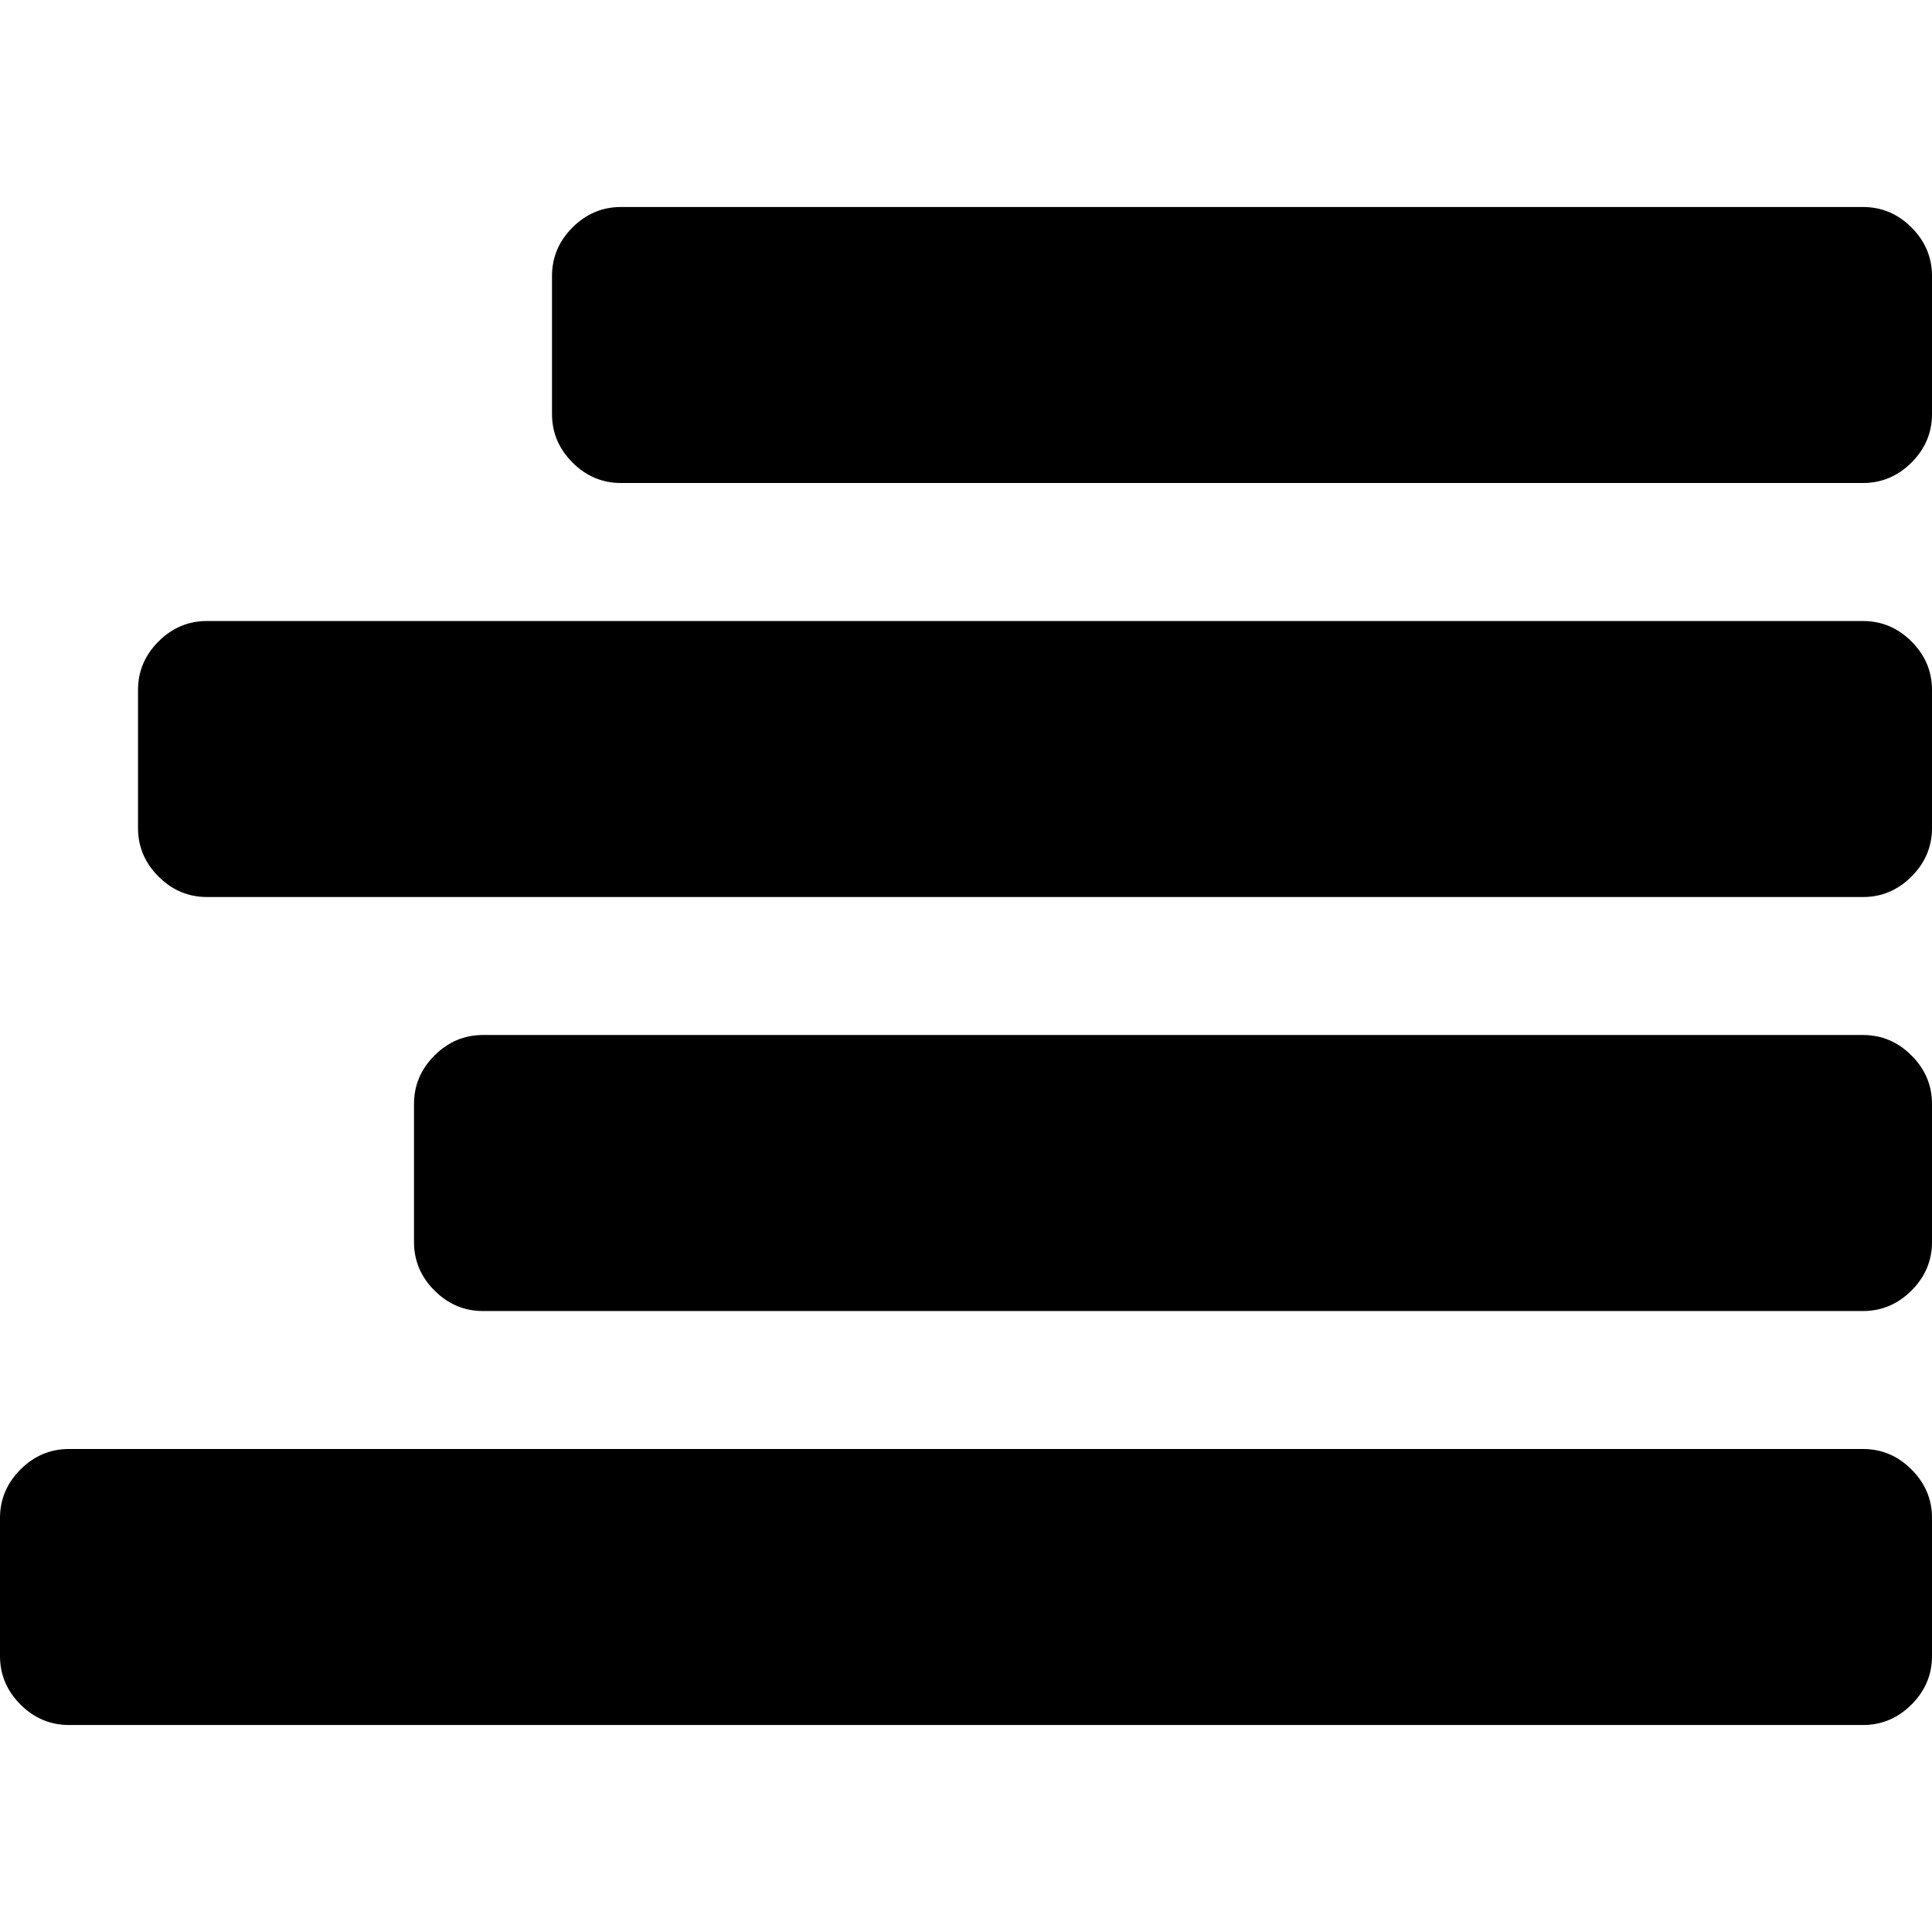
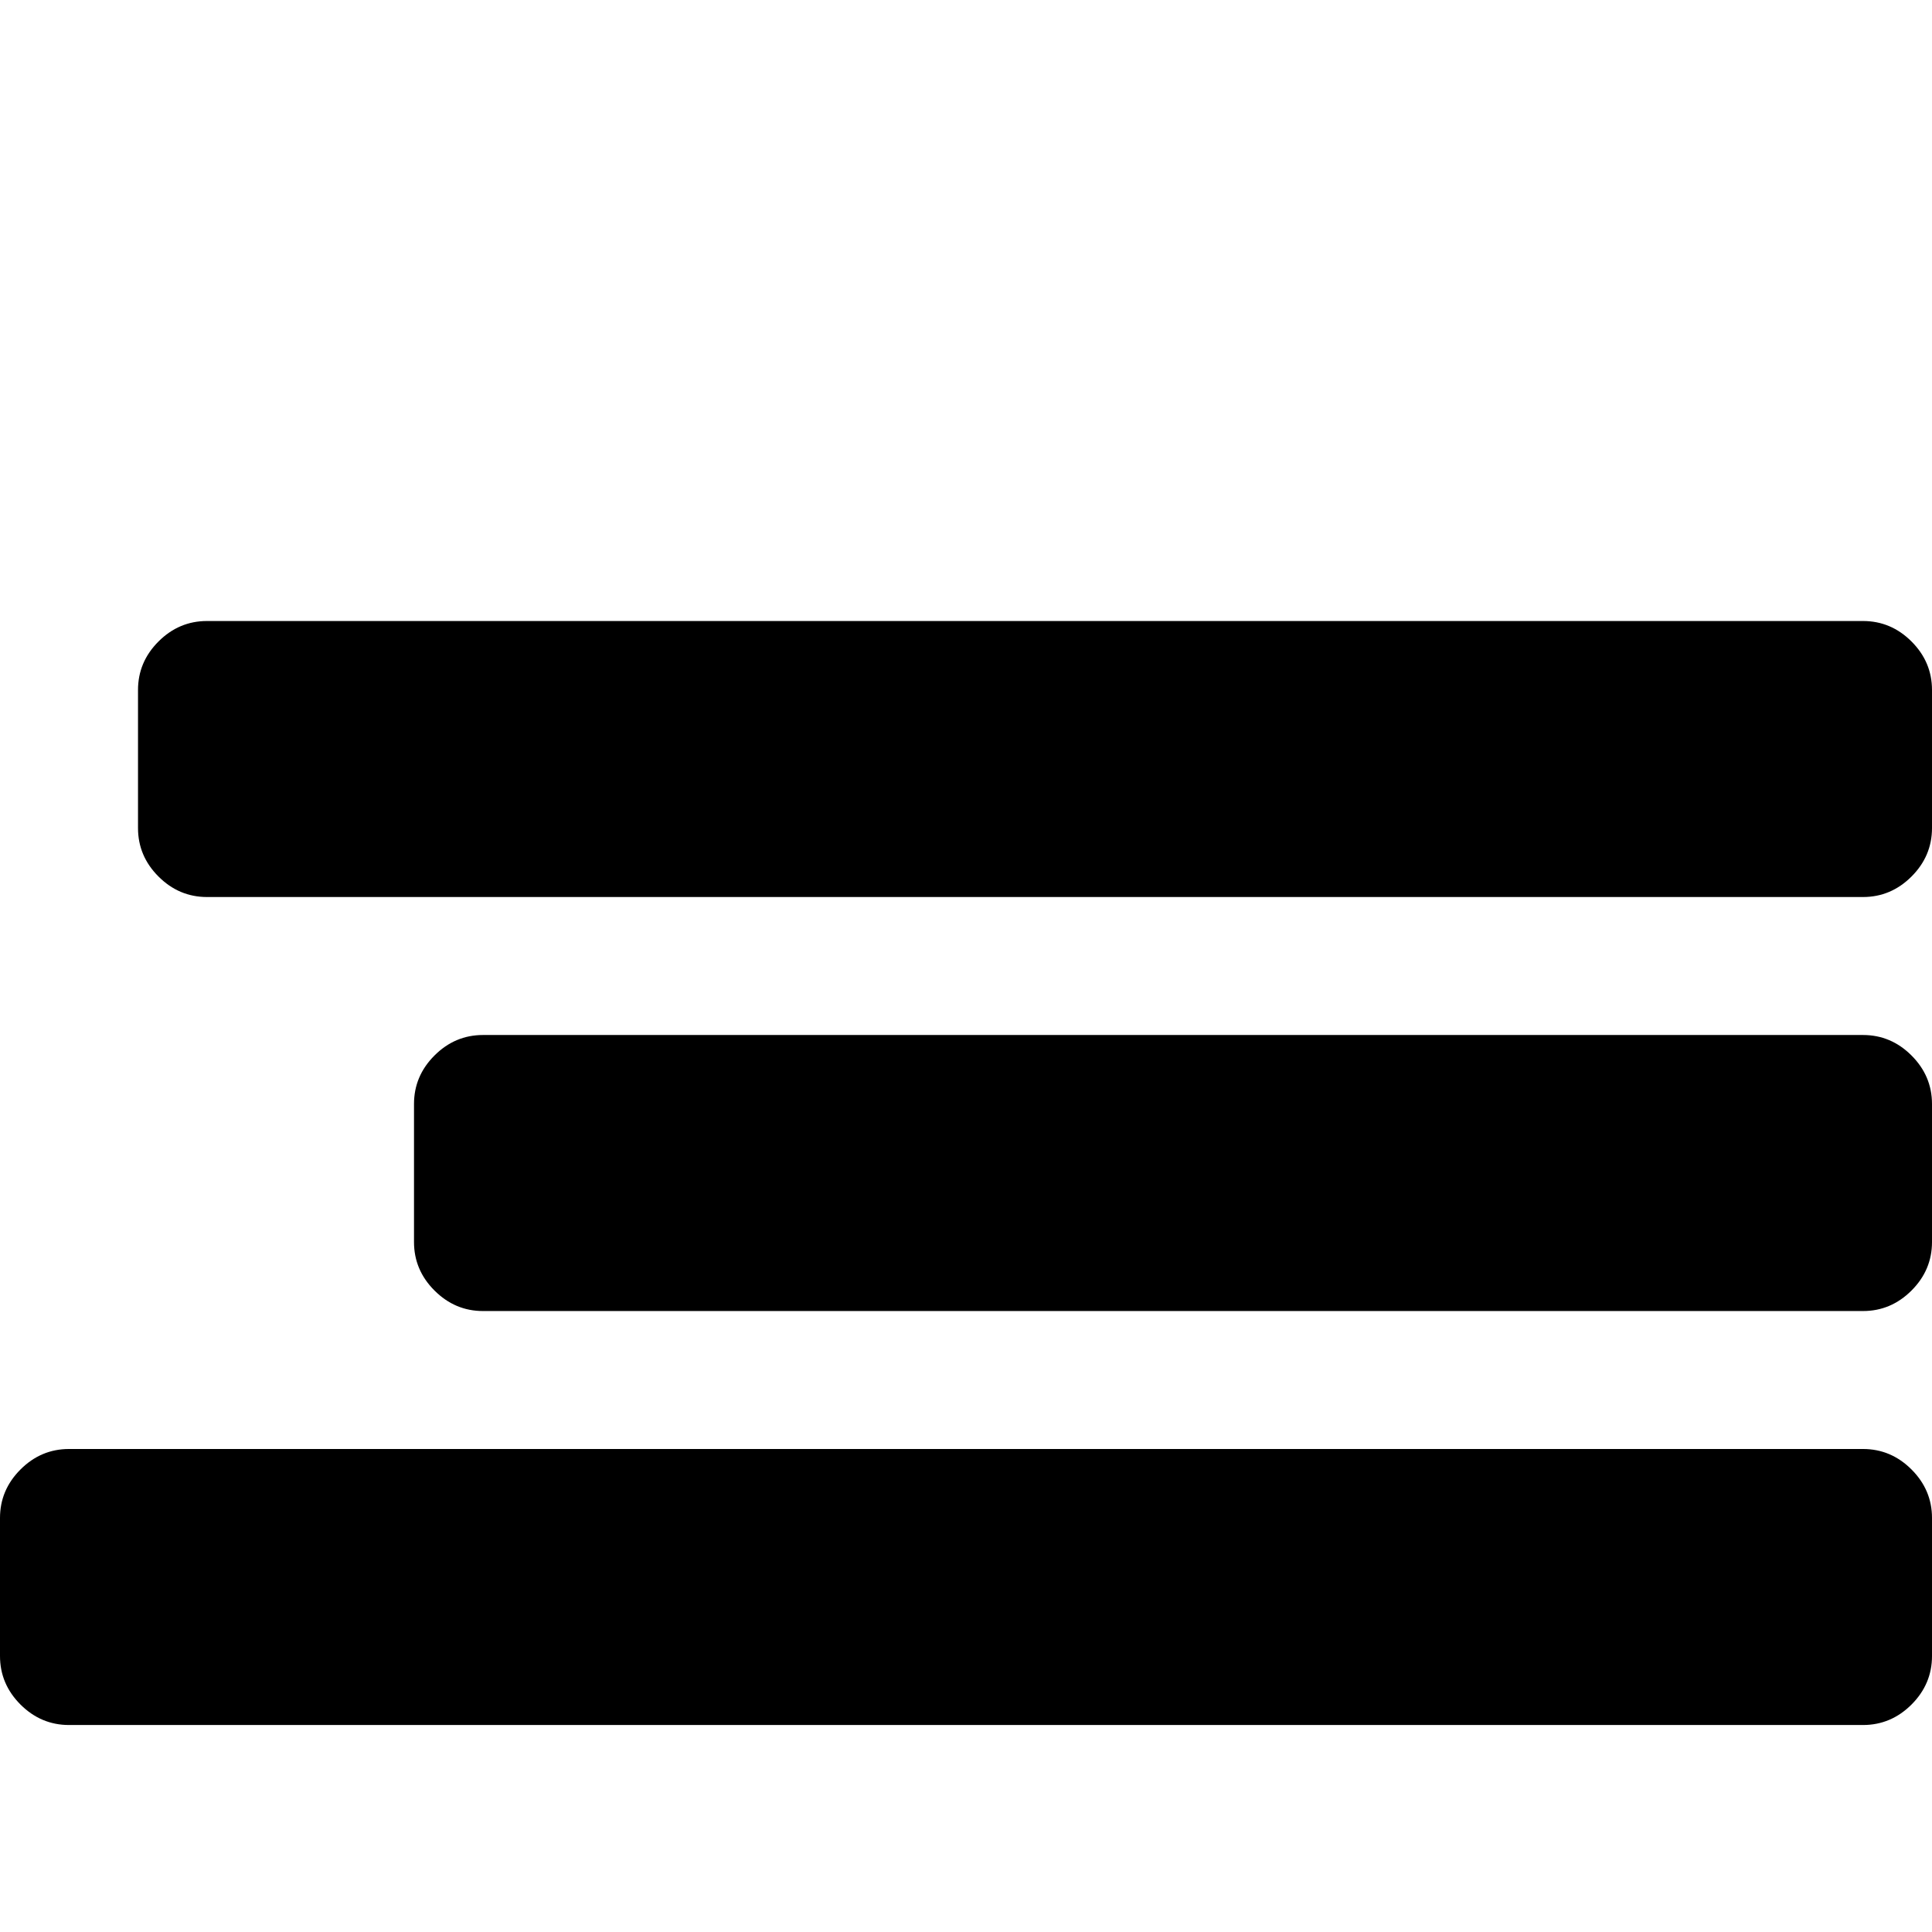
<svg xmlns="http://www.w3.org/2000/svg" version="1.1" id="Capa_1" x="0px" y="0px" width="511.63px" height="511.631px" viewBox="0 0 511.63 511.631" style="enable-background:new 0 0 511.63 511.631;" xml:space="preserve">
  <g>
    <g>
      <path d="M493.356,383.721H18.274c-4.952,0-9.233,1.81-12.851,5.427C1.809,392.762,0,397.046,0,401.994v36.546    c0,4.948,1.809,9.232,5.424,12.854c3.621,3.61,7.904,5.421,12.851,5.421h475.082c4.944,0,9.232-1.811,12.85-5.421    c3.614-3.621,5.425-7.905,5.425-12.854v-36.546c0-4.948-1.811-9.232-5.425-12.847C502.588,385.53,498.3,383.721,493.356,383.721z" />
      <path d="M493.356,274.088H127.91c-4.952,0-9.233,1.811-12.85,5.428c-3.618,3.613-5.424,7.901-5.424,12.847v36.545    c0,4.948,1.807,9.236,5.424,12.847c3.62,3.617,7.901,5.432,12.85,5.432h365.446c4.944,0,9.232-1.814,12.85-5.432    c3.614-3.61,5.425-7.898,5.425-12.847v-36.545c0-4.945-1.811-9.233-5.425-12.847C502.588,275.895,498.3,274.088,493.356,274.088z" />
      <path d="M493.356,164.456H54.821c-4.952,0-9.235,1.807-12.85,5.424c-3.617,3.615-5.424,7.898-5.424,12.847v36.547    c0,4.947,1.807,9.233,5.424,12.845c3.619,3.617,7.898,5.429,12.85,5.429h438.535c4.944,0,9.232-1.812,12.85-5.429    c3.614-3.612,5.425-7.898,5.425-12.845v-36.547c0-4.952-1.811-9.231-5.425-12.847C502.588,166.263,498.3,164.456,493.356,164.456z    " />
-       <path d="M506.206,60.241c-3.617-3.612-7.905-5.424-12.85-5.424H164.457c-4.952,0-9.235,1.812-12.85,5.424    c-3.617,3.617-5.426,7.902-5.426,12.85v36.547c0,4.948,1.809,9.229,5.426,12.847c3.619,3.616,7.901,5.424,12.85,5.424h328.899    c4.944,0,9.232-1.809,12.85-5.424c3.614-3.617,5.425-7.898,5.425-12.847V73.091C511.63,68.143,509.82,63.861,506.206,60.241z" />
    </g>
  </g>
  <g>
</g>
  <g>
</g>
  <g>
</g>
  <g>
</g>
  <g>
</g>
  <g>
</g>
  <g>
</g>
  <g>
</g>
  <g>
</g>
  <g>
</g>
  <g>
</g>
  <g>
</g>
  <g>
</g>
  <g>
</g>
  <g>
</g>
</svg>